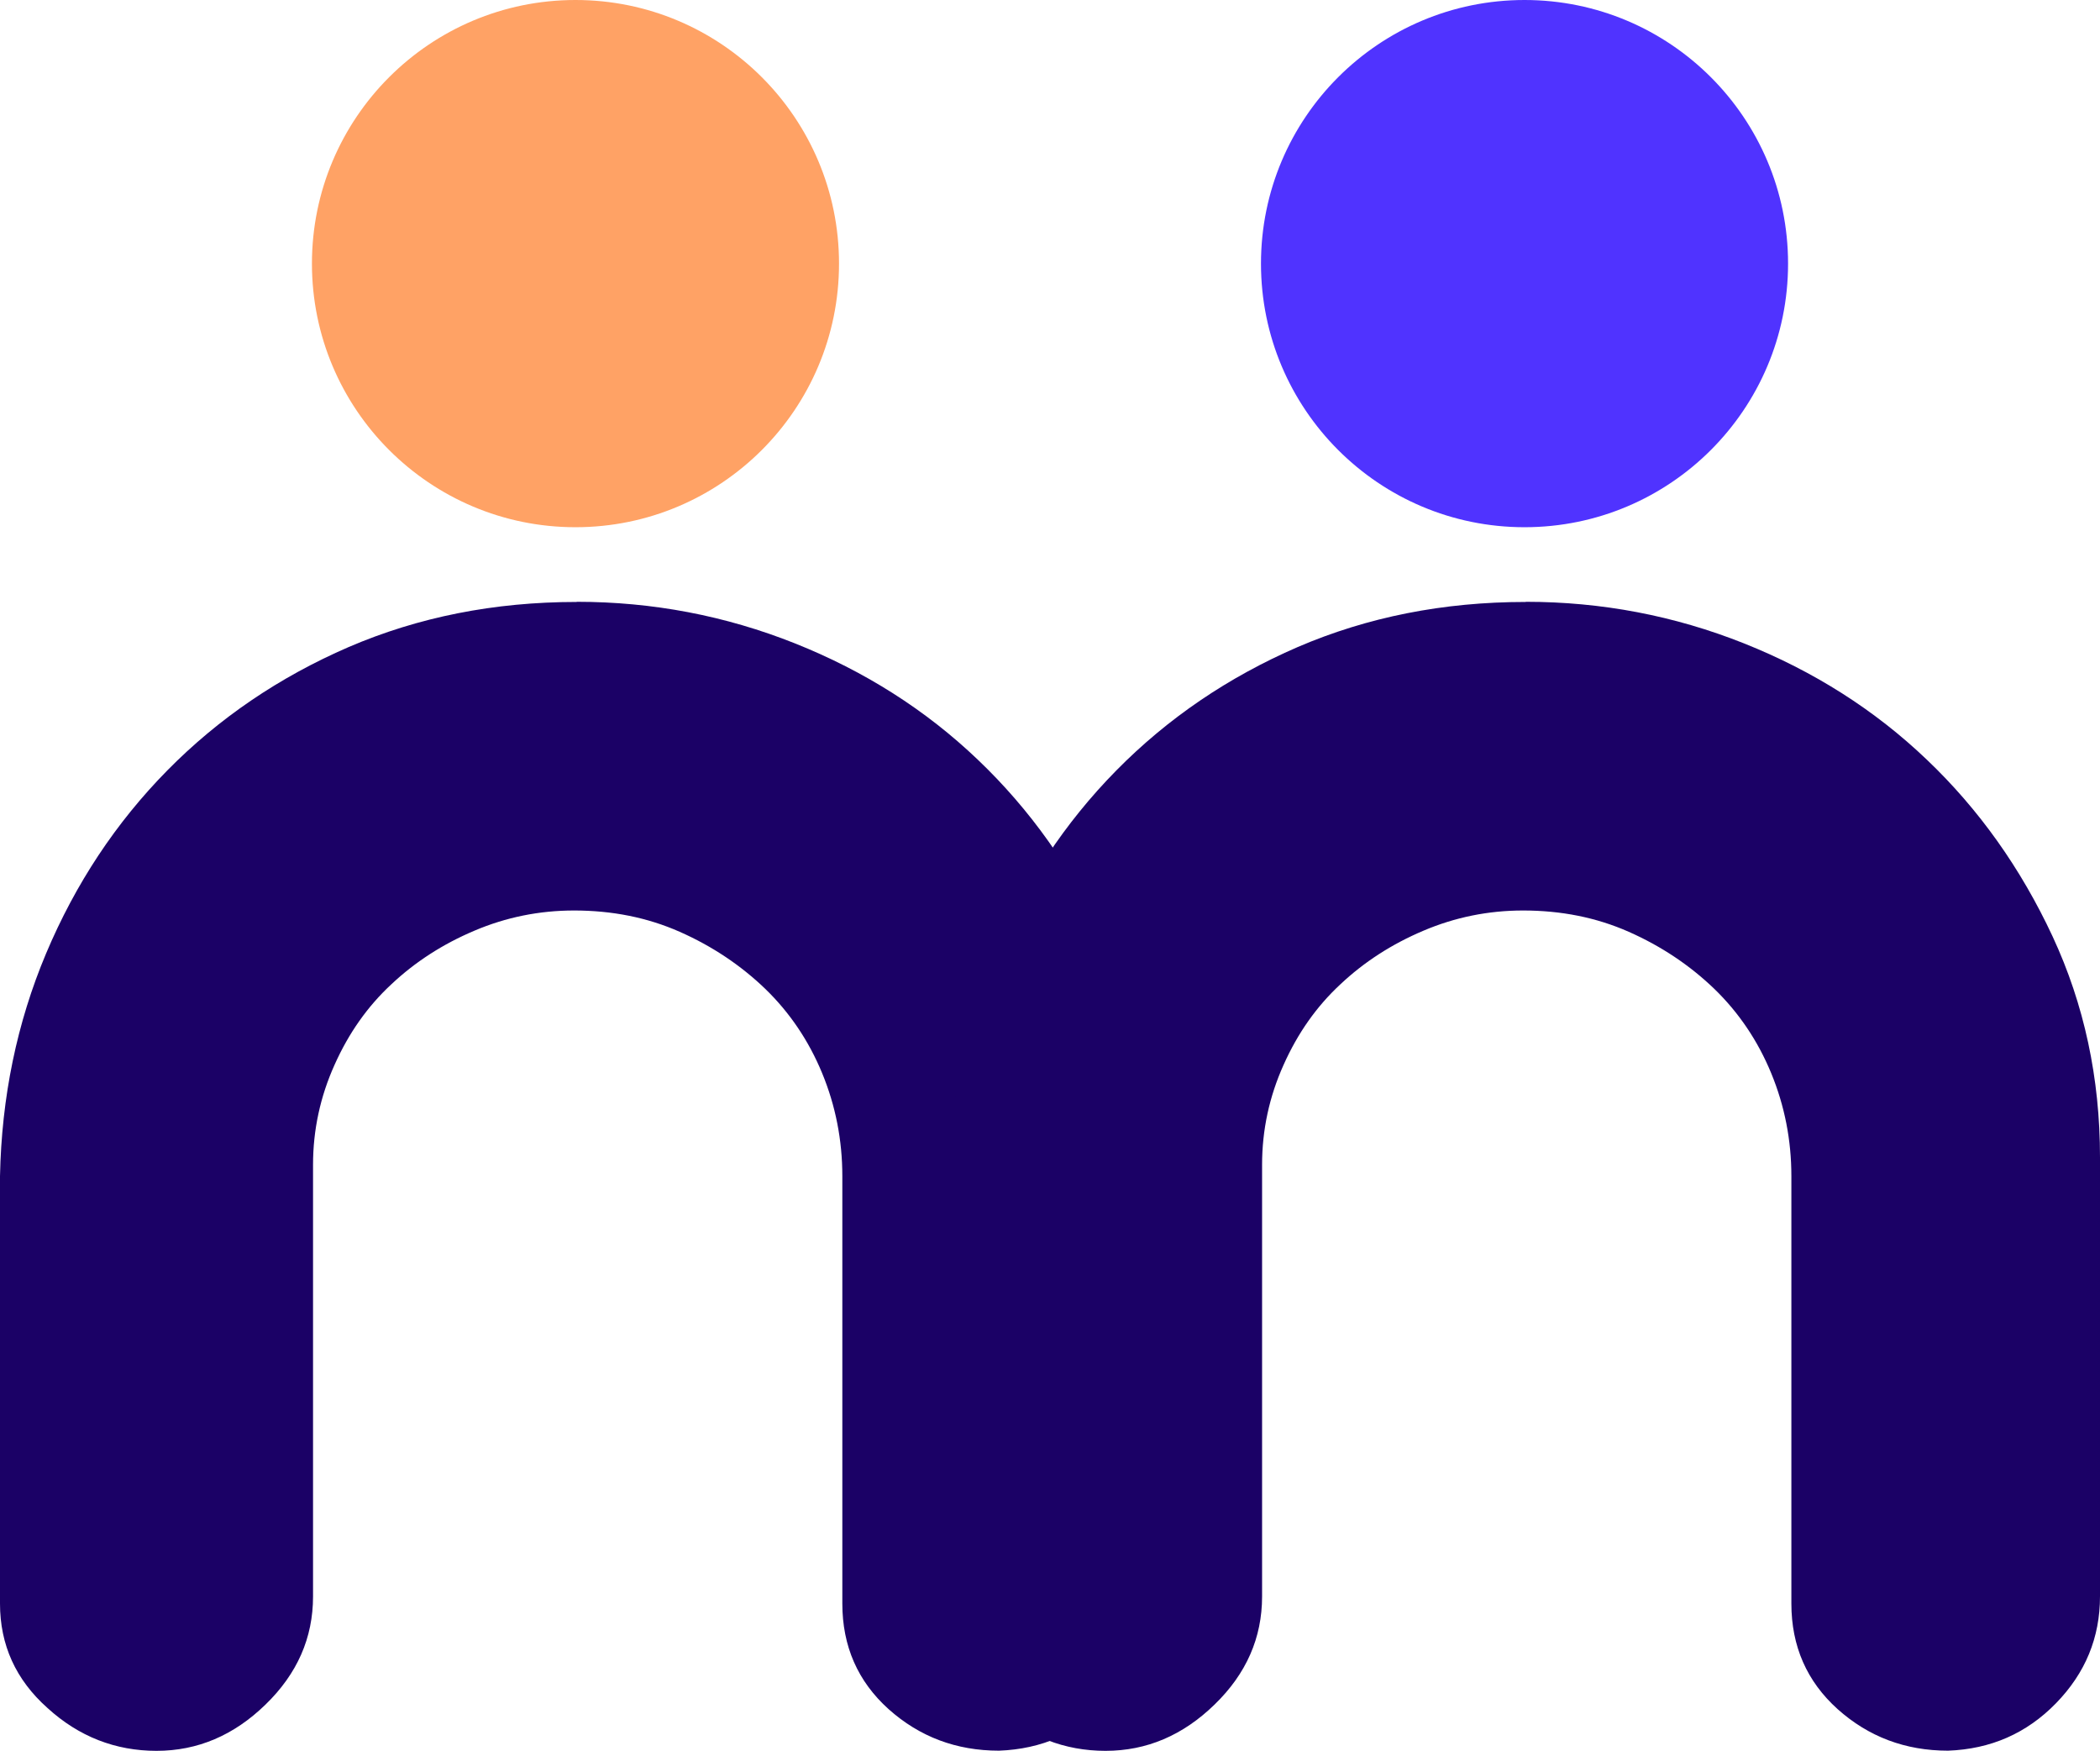
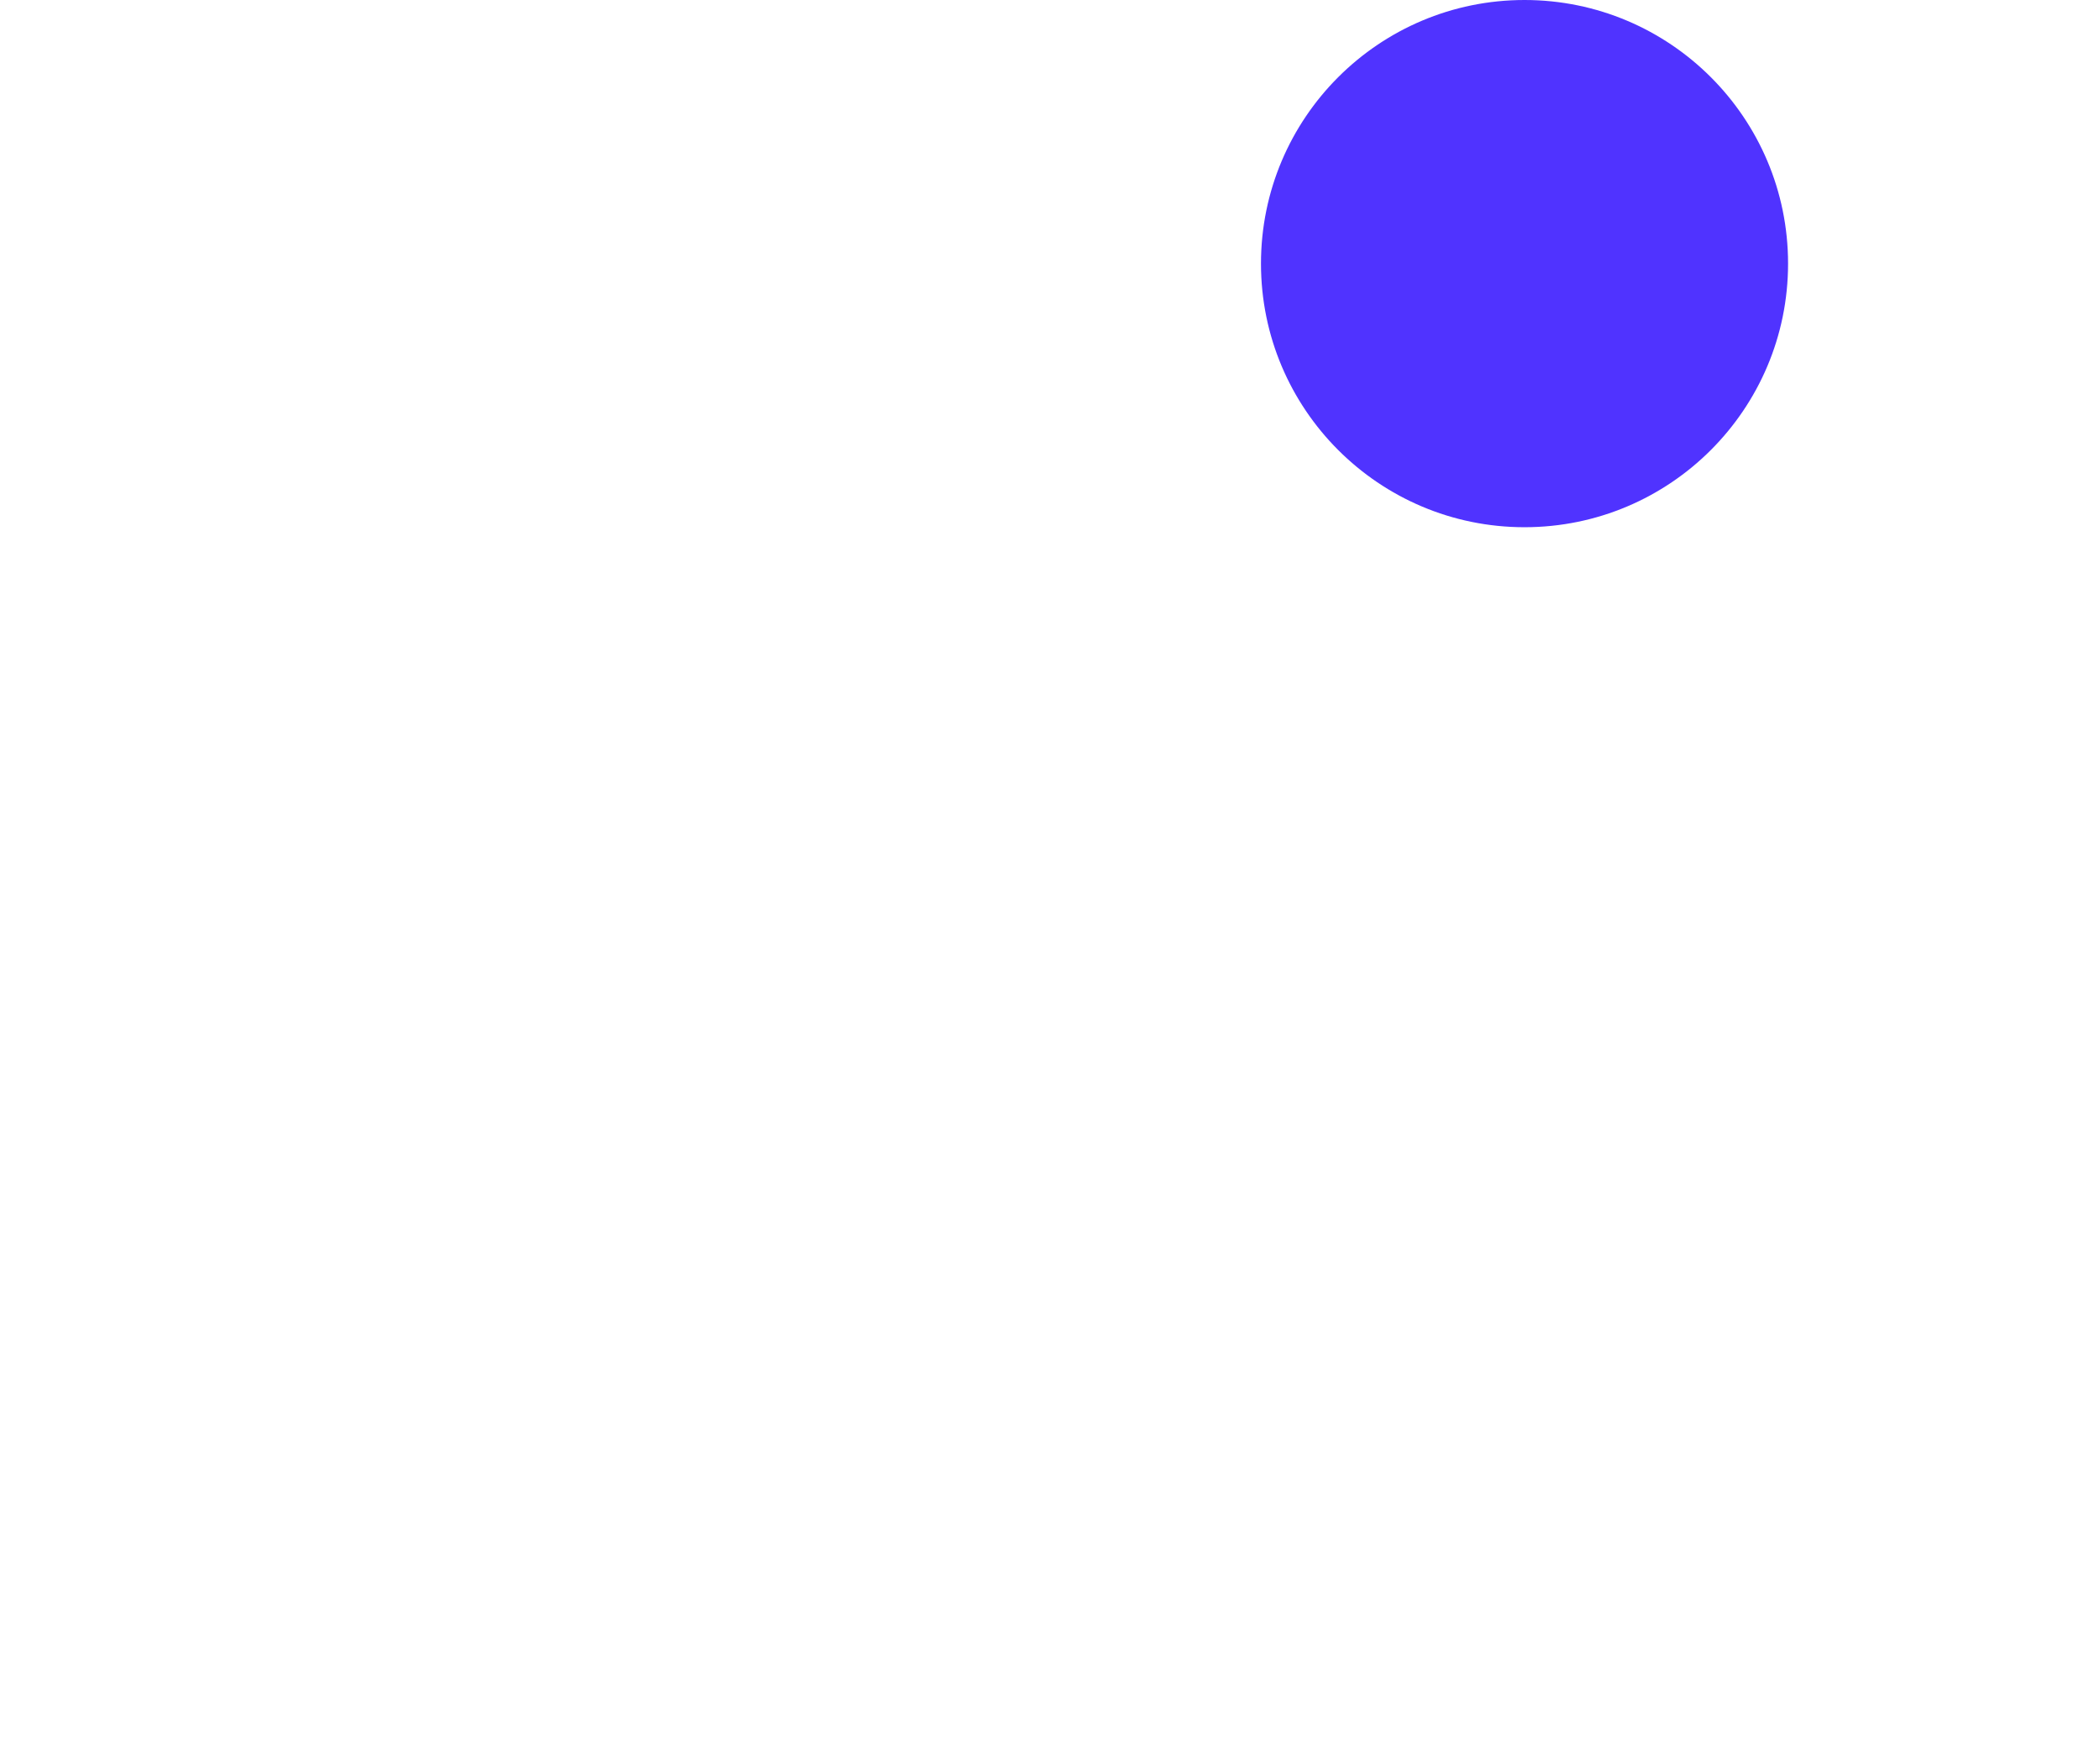
<svg xmlns="http://www.w3.org/2000/svg" id="Capa_2" data-name="Capa 2" viewBox="0 0 133.23 111.04">
  <defs>
    <style>
      .cls-1 {
        fill: #5033ff;
      }

      .cls-1, .cls-2, .cls-3 {
        stroke-width: 0px;
      }

      .cls-2 {
        fill: #1b0166;
      }

      .cls-3 {
        fill: #ffa265;
      }
    </style>
  </defs>
  <g id="Capa_1-2" data-name="Capa 1">
-     <path class="cls-2" d="M36.59,38.17c4.81,0,9.43.88,13.85,2.64,4.41,1.76,8.28,4.21,11.59,7.37,3.31,3.15,5.97,6.9,7.98,11.21,2.01,4.32,3.01,9,3.01,14.01v27.85c0,2.62-.93,4.87-2.79,6.78-1.86,1.91-4.14,2.91-6.85,3.01-2.71,0-5.04-.88-7-2.63-1.96-1.76-2.94-4-2.94-6.7v-27.11c0-2.29-.43-4.47-1.28-6.53-.85-2.06-2.06-3.85-3.61-5.35-1.56-1.5-3.37-2.71-5.43-3.62-2.06-.91-4.29-1.35-6.7-1.35-2.21,0-4.32.43-6.32,1.28-2.01.85-3.76,1.98-5.27,3.4-1.51,1.4-2.71,3.1-3.61,5.12-.9,2-1.36,4.12-1.36,6.32v27.39c0,2.62-1,4.9-3.01,6.85-2.01,1.96-4.32,2.94-6.92,2.94s-4.93-.9-6.92-2.72c-2.01-1.79-3.01-4-3.01-6.62v-27.11c.1-5,1.07-9.73,2.93-14.14,1.86-4.41,4.42-8.28,7.68-11.59,3.26-3.31,7.1-5.92,11.51-7.83,4.42-1.9,9.23-2.86,14.46-2.86Z" />
-     <circle class="cls-3" cx="36.51" cy="16.72" r="16.72" />
-     <path class="cls-2" d="M96.8,38.17c4.81,0,9.43.88,13.85,2.64,4.41,1.76,8.28,4.21,11.59,7.37,3.31,3.15,5.97,6.9,7.98,11.21,2.01,4.32,3.01,9,3.01,14.01v27.85c0,2.62-.93,4.87-2.79,6.78-1.86,1.91-4.14,2.91-6.85,3.01-2.71,0-5.04-.88-7-2.63-1.96-1.76-2.94-4-2.94-6.7v-27.11c0-2.29-.43-4.47-1.28-6.53-.85-2.06-2.06-3.85-3.61-5.35-1.56-1.5-3.37-2.71-5.43-3.62-2.06-.91-4.29-1.35-6.7-1.35-2.21,0-4.32.43-6.32,1.28-2.01.85-3.76,1.98-5.27,3.4-1.51,1.4-2.71,3.1-3.61,5.12-.9,2-1.36,4.12-1.36,6.32v27.39c0,2.62-1,4.9-3.01,6.85-2.01,1.96-4.32,2.94-6.92,2.94s-4.93-.9-6.92-2.72c-2.01-1.79-3.01-4-3.01-6.62v-27.11c.1-5,1.07-9.73,2.93-14.14,1.86-4.41,4.42-8.28,7.68-11.59,3.26-3.31,7.1-5.92,11.51-7.83,4.42-1.9,9.23-2.86,14.46-2.86Z" />
    <circle class="cls-1" cx="96.72" cy="16.72" r="16.72" />
  </g>
</svg>